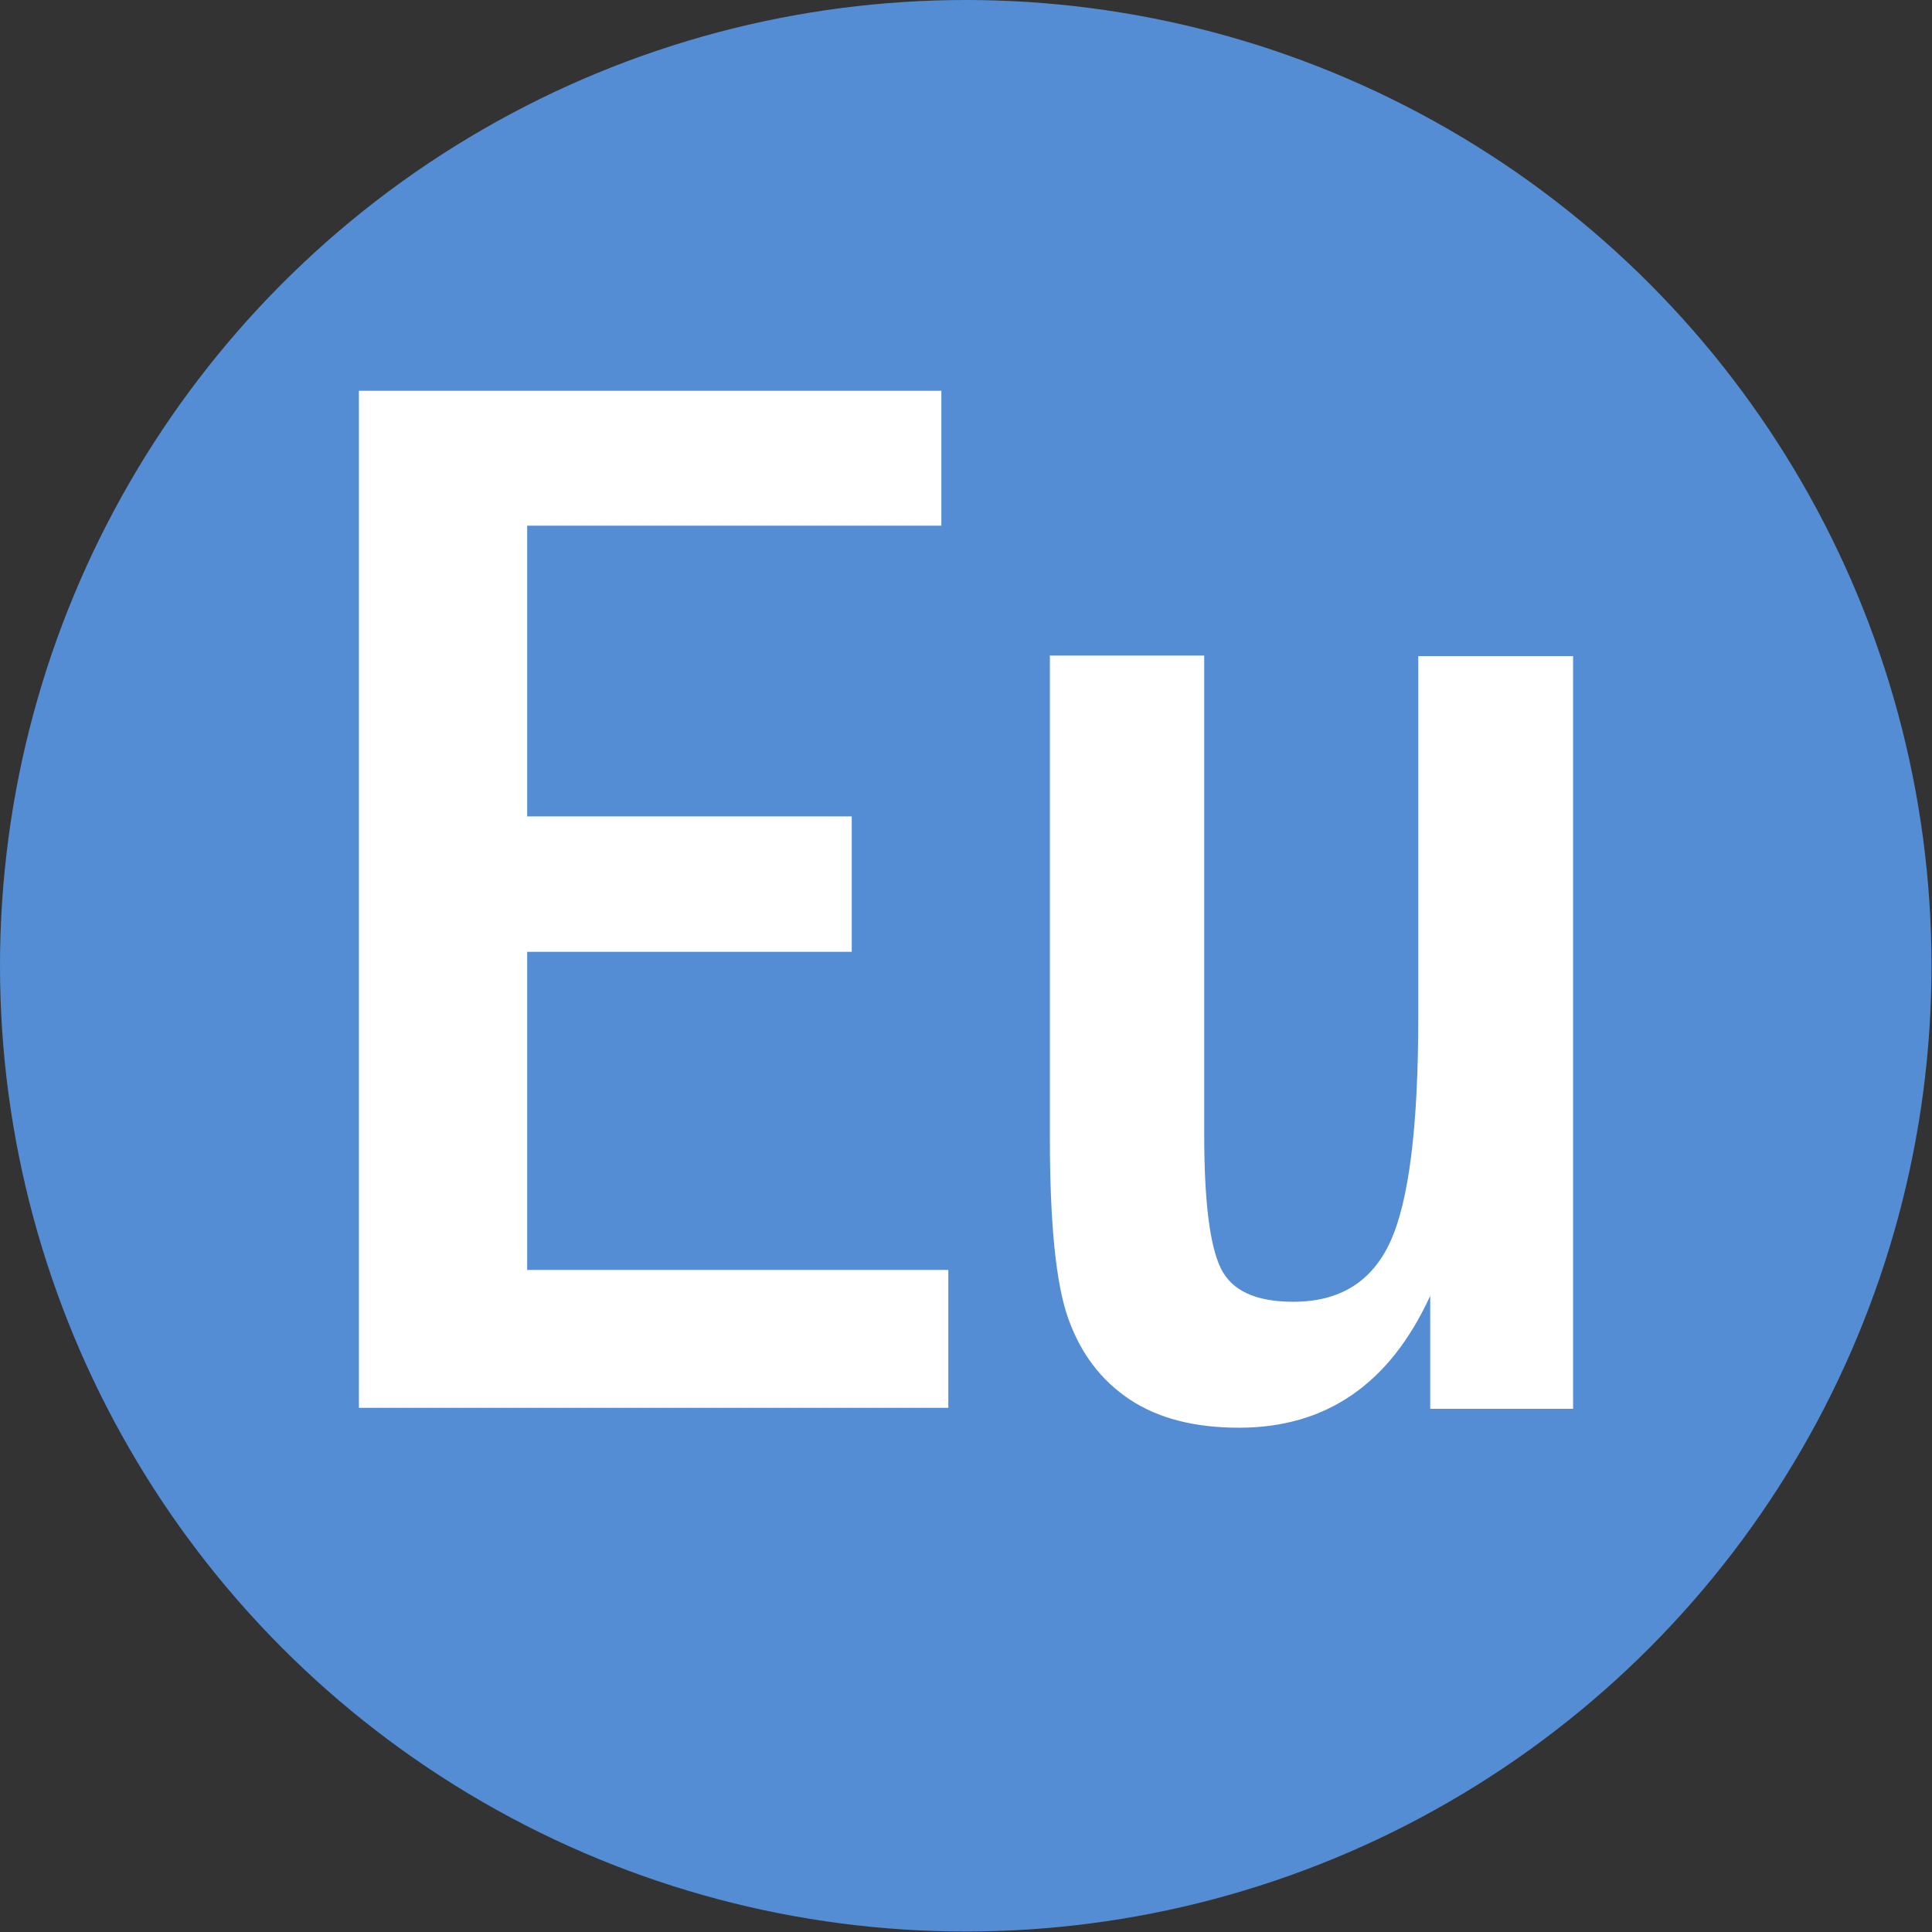
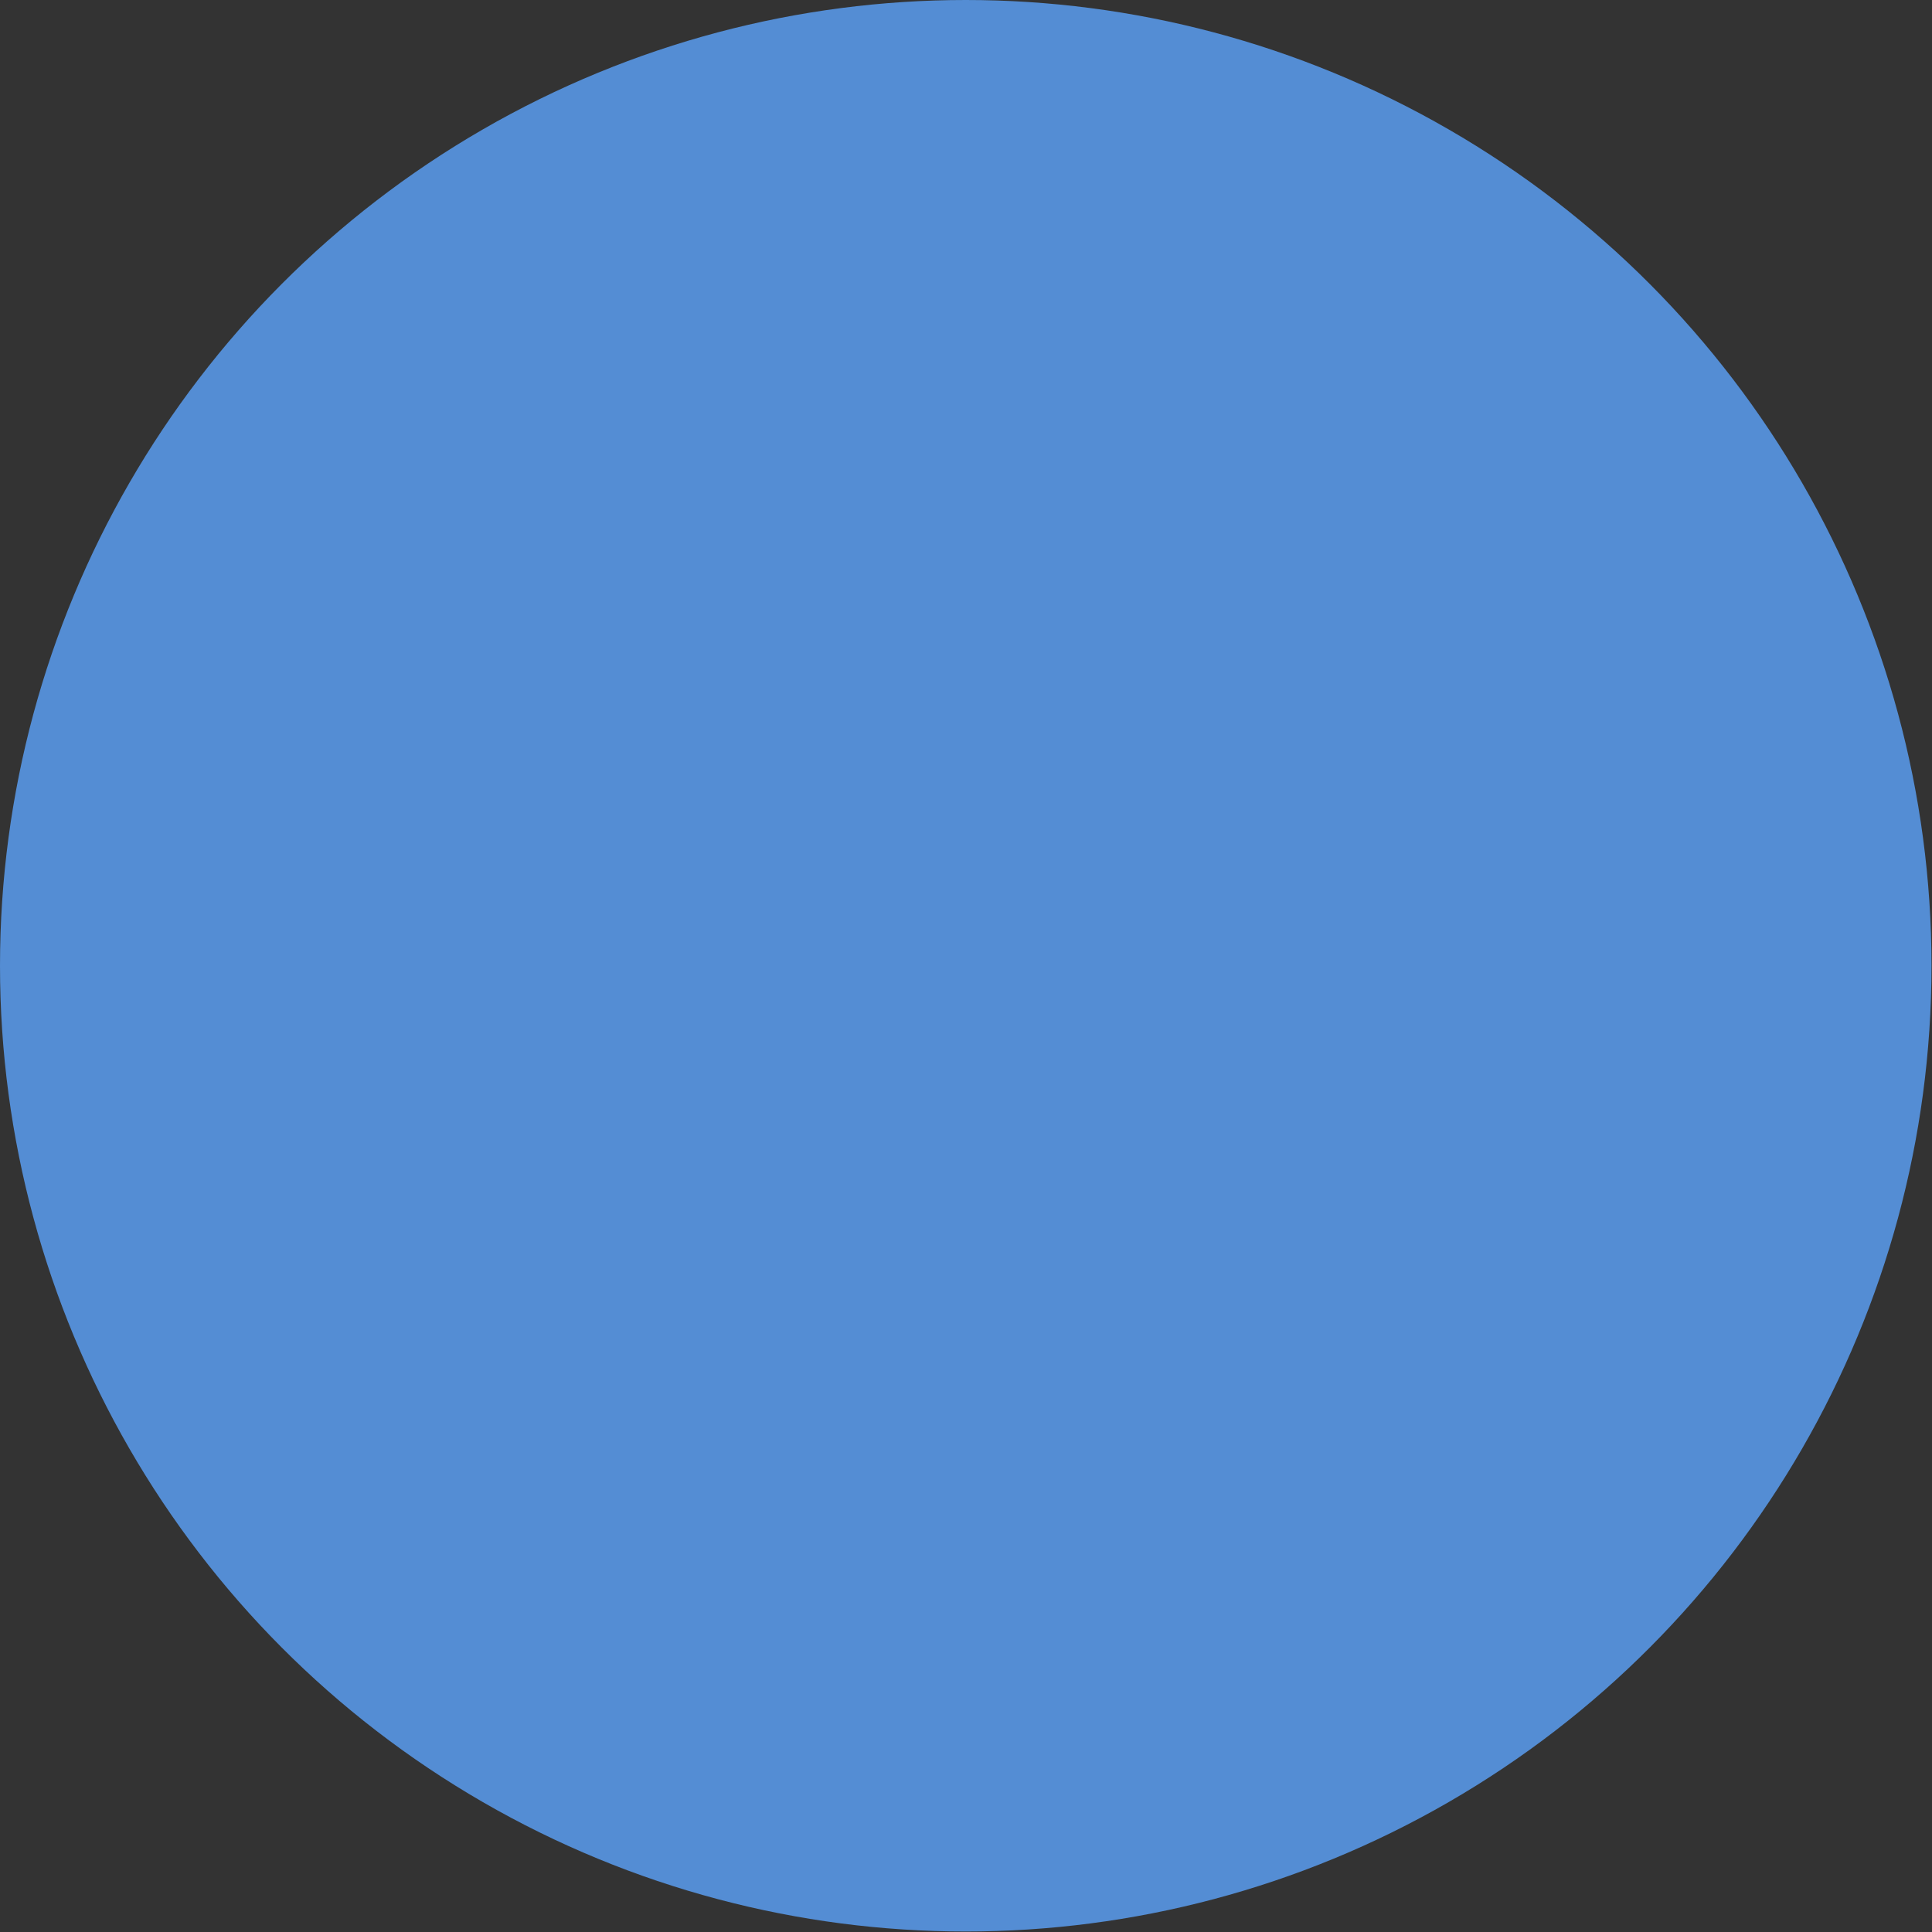
<svg xmlns="http://www.w3.org/2000/svg" id="Layer_2" viewBox="0 0 38.81 38.81">
  <rect x="0" y="0" width="38.81" height="38.81" fill="#333333" stroke="none" />
  <defs>
    <style>
      .cls-1 {
        fill: #548dd4;
      }

      .cls-2 {
        fill: #fff;
      }
    </style>
  </defs>
  <g id="Layer_1-2" data-name="Layer_1">
    <g>
      <circle class="cls-1" cx="19.4" cy="19.4" r="19.4" />
      <g>
-         <path class="cls-2" d="M7.21,7.85h11.7v2.71h-8.32v5.84h6.52v2.72h-6.52v6.39h8.46v2.77H7.21V7.85Z" />
-         <path class="cls-2" d="M21.08,13.17h3.11v9.61c0,1.34.11,2.23.33,2.69s.71.68,1.46.68c.93,0,1.58-.4,1.95-1.21s.56-2.3.56-4.49v-7.27h3.11v15.12h-2.87v-2.27c-.81,1.77-2.09,2.65-3.84,2.65-.9,0-1.63-.19-2.2-.57-.57-.38-.98-.92-1.23-1.62-.25-.7-.37-1.91-.37-3.64v-9.67Z" />
-       </g>
+         </g>
    </g>
  </g>
</svg>